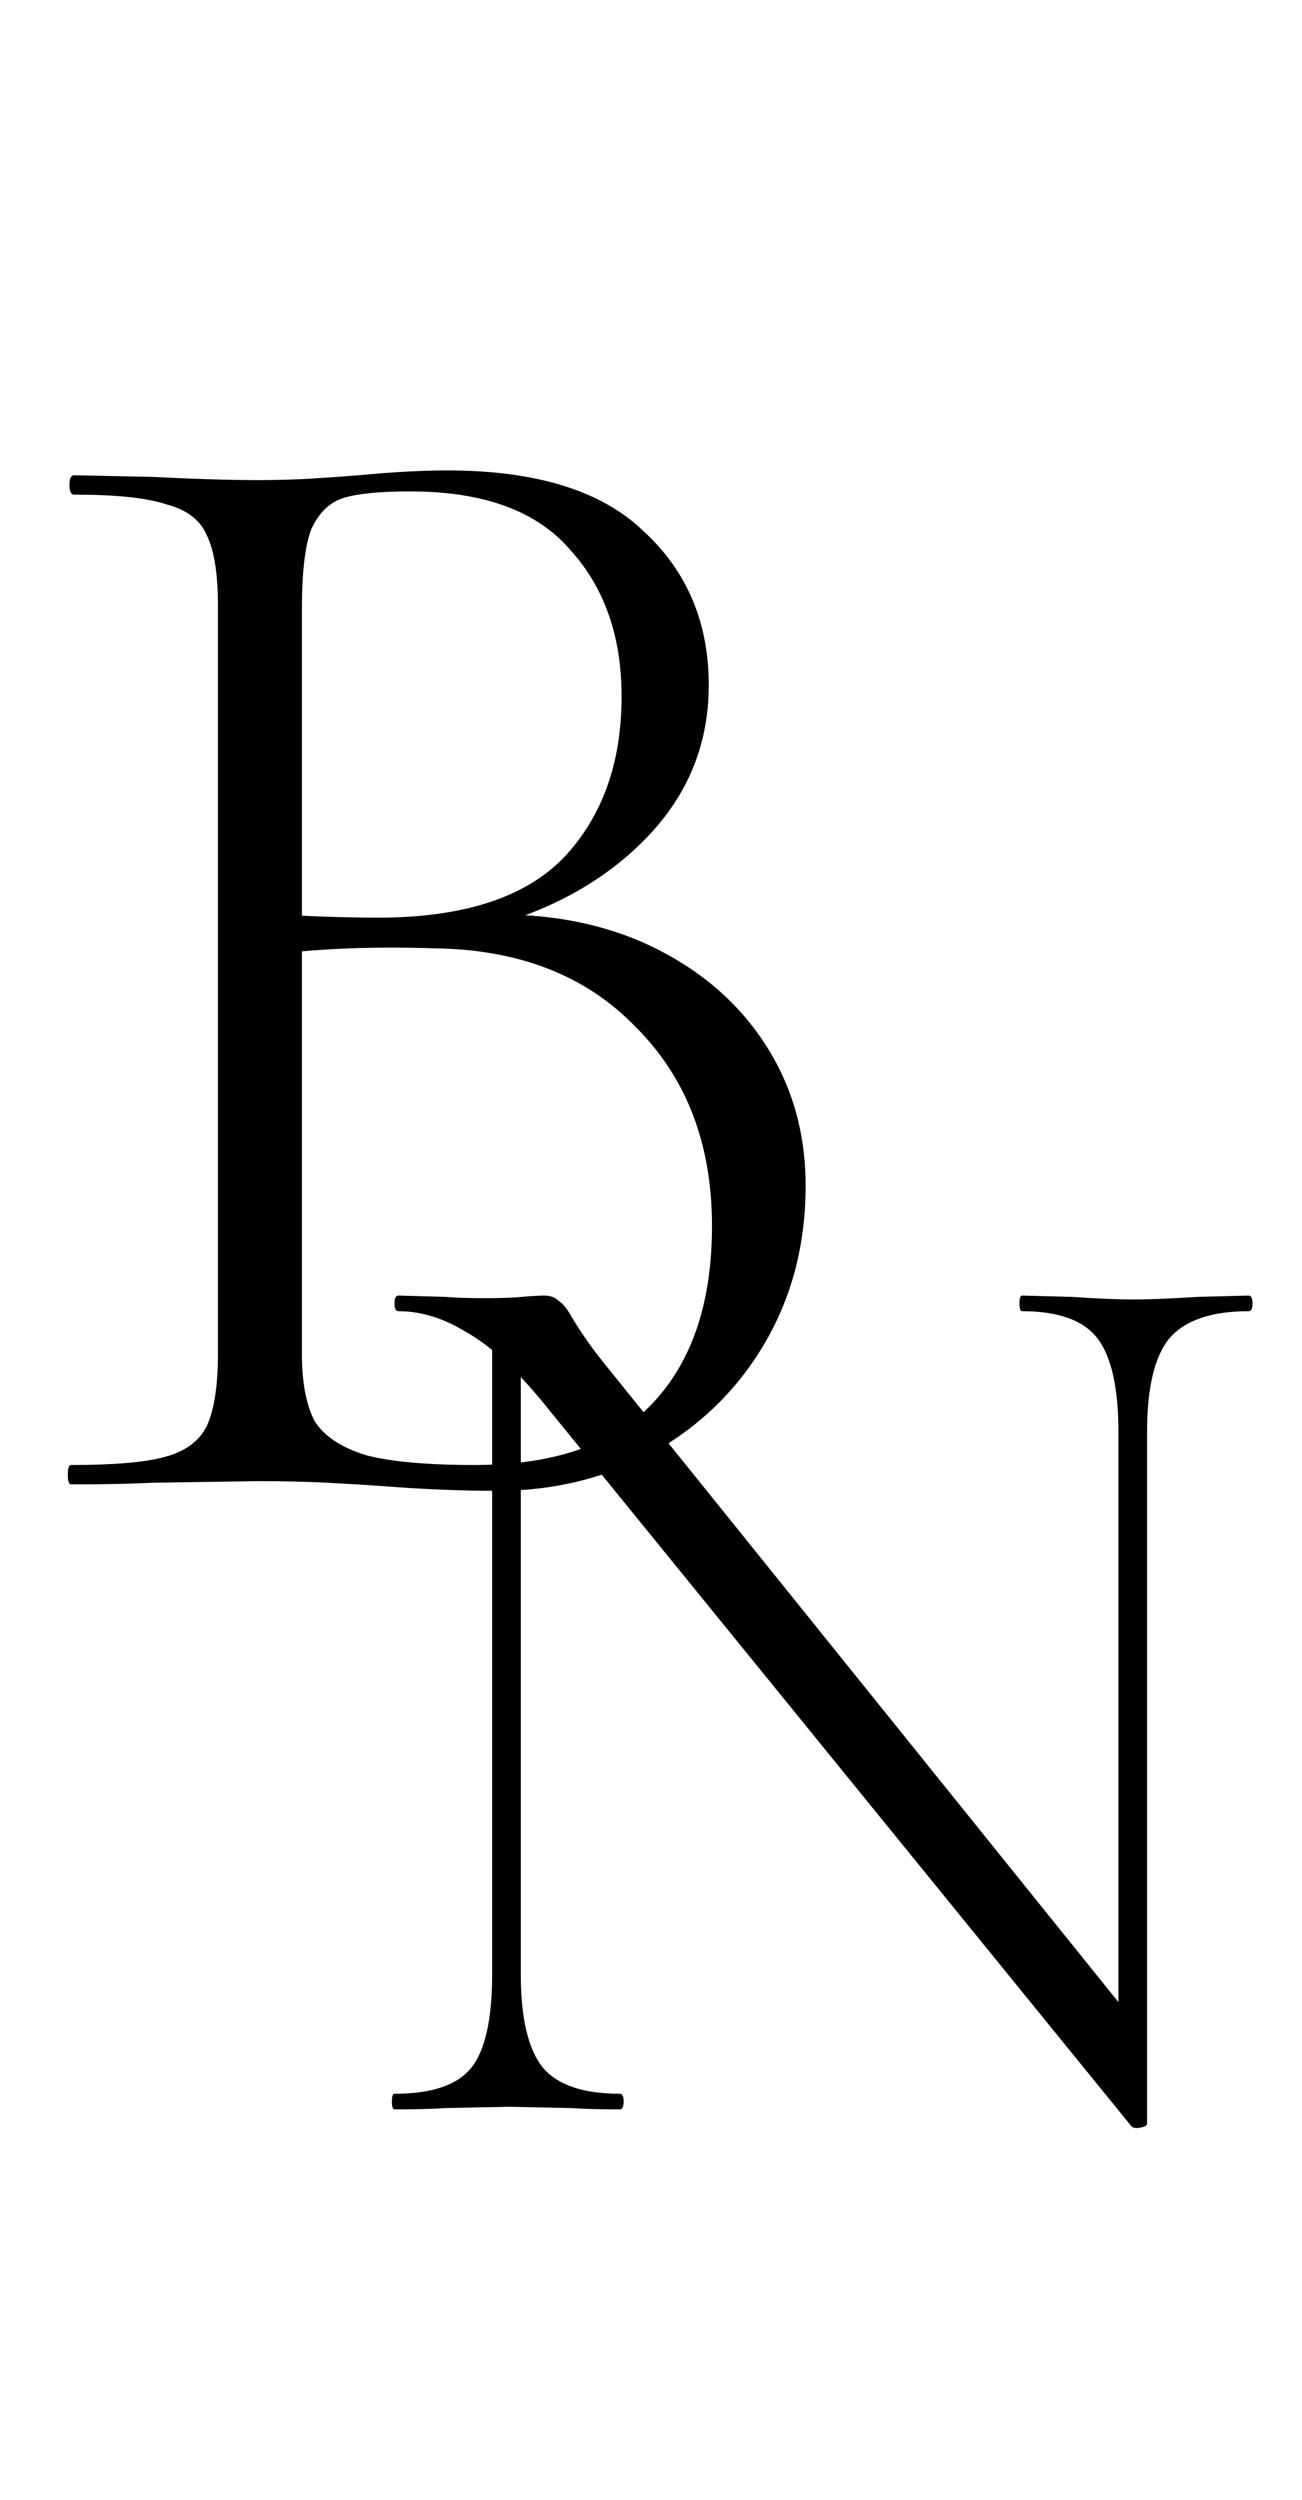
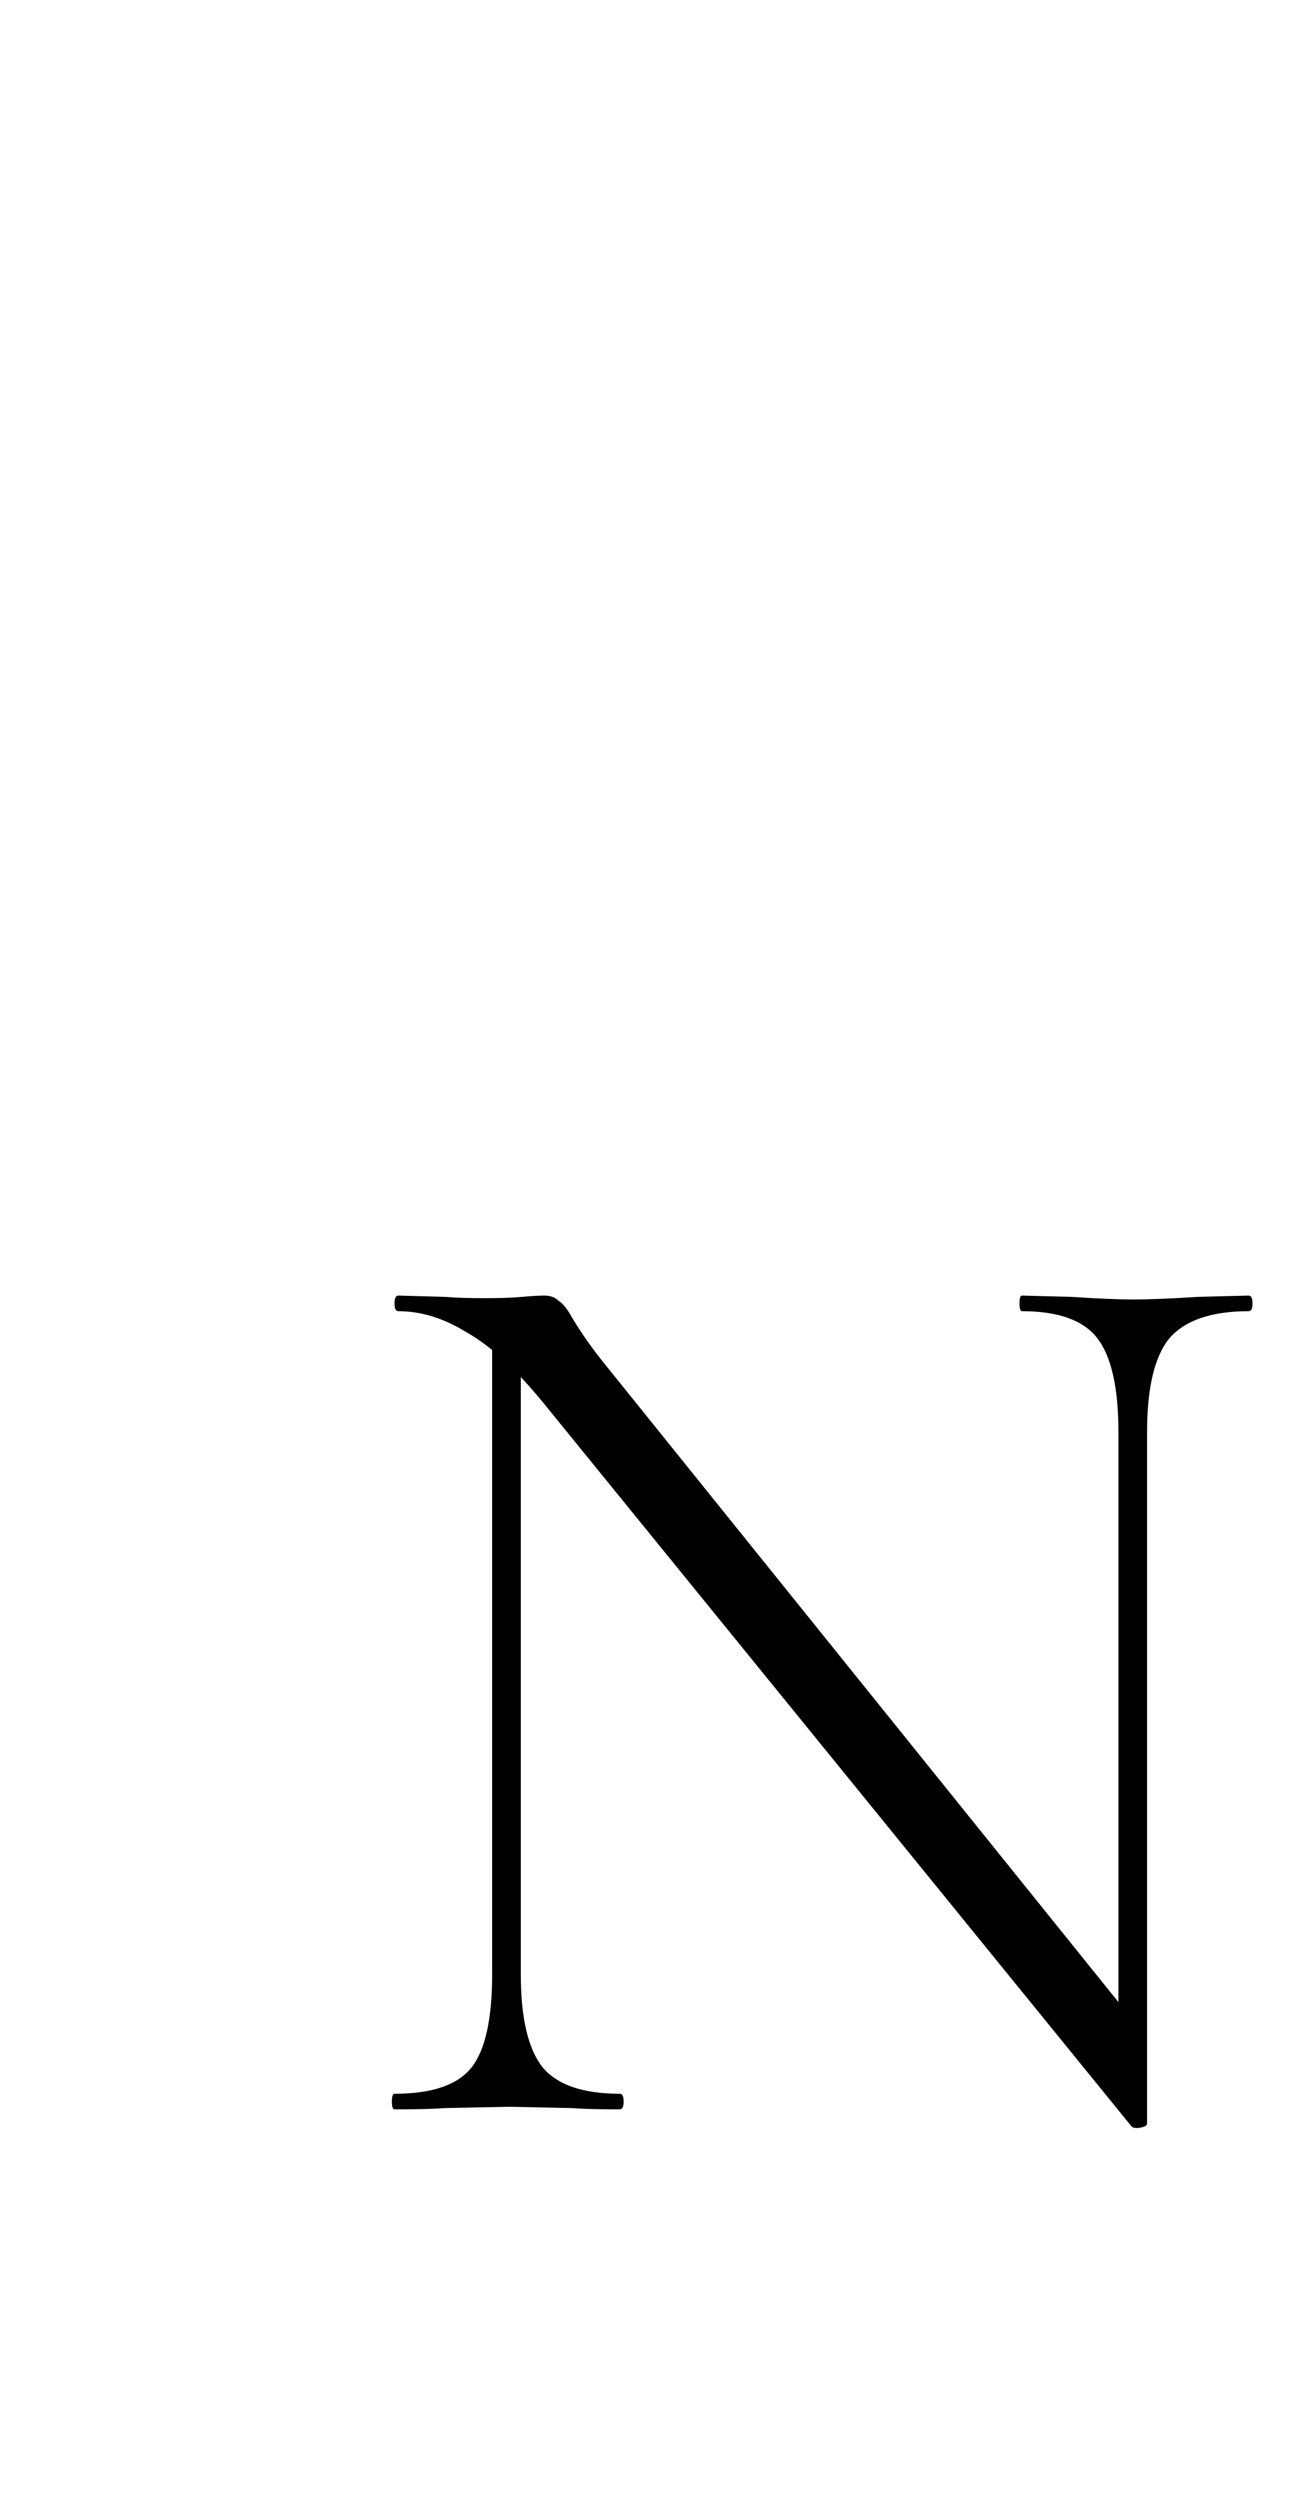
<svg xmlns="http://www.w3.org/2000/svg" width="50" height="96" viewBox="0 0 50 96" fill="none">
-   <path d="M19.158 35.114C21.473 35.114 23.519 35.569 25.296 36.478C27.073 37.387 28.458 38.627 29.45 40.198C30.442 41.769 30.938 43.546 30.938 45.53C30.938 47.762 30.421 49.767 29.388 51.544C28.355 53.321 26.929 54.727 25.11 55.76C23.291 56.752 21.287 57.248 19.096 57.248C17.691 57.248 16.203 57.186 14.632 57.062C14.053 57.021 13.371 56.979 12.586 56.938C11.801 56.897 10.912 56.876 9.92 56.876L5.828 56.938C5.084 56.979 4.051 57 2.728 57C2.645 57 2.604 56.876 2.604 56.628C2.604 56.38 2.645 56.256 2.728 56.256C4.381 56.256 5.58 56.153 6.324 55.946C7.109 55.739 7.647 55.347 7.936 54.768C8.225 54.148 8.37 53.218 8.37 51.978V23.272C8.37 22.032 8.225 21.123 7.936 20.544C7.688 19.965 7.171 19.573 6.386 19.366C5.642 19.118 4.464 18.994 2.852 18.994C2.728 18.994 2.666 18.87 2.666 18.622C2.666 18.374 2.728 18.25 2.852 18.25L5.828 18.312C7.481 18.395 8.845 18.436 9.92 18.436C10.664 18.436 11.367 18.415 12.028 18.374C12.689 18.333 13.268 18.291 13.764 18.25C15.087 18.126 16.223 18.064 17.174 18.064C20.605 18.064 23.126 18.849 24.738 20.42C26.391 21.949 27.218 23.913 27.218 26.31C27.218 28.583 26.412 30.547 24.8 32.2C23.188 33.853 21.08 35.011 18.476 35.672L19.158 35.114ZM15.748 18.87C14.591 18.87 13.743 18.953 13.206 19.118C12.669 19.283 12.255 19.676 11.966 20.296C11.718 20.916 11.594 21.949 11.594 23.396V35.548L9.734 35.052C11.511 35.176 13.103 35.238 14.508 35.238C17.773 35.238 20.15 34.473 21.638 32.944C23.126 31.373 23.87 29.307 23.87 26.744C23.87 24.429 23.209 22.549 21.886 21.102C20.605 19.614 18.559 18.87 15.748 18.87ZM18.228 56.256C21.287 56.256 23.56 55.471 25.048 53.9C26.577 52.288 27.342 50.015 27.342 47.08C27.342 43.939 26.371 41.397 24.428 39.454C22.527 37.47 19.943 36.457 16.678 36.416C14.157 36.333 11.904 36.437 9.92 36.726L11.594 36.044V51.978C11.594 53.094 11.759 53.962 12.09 54.582C12.462 55.161 13.123 55.595 14.074 55.884C15.025 56.132 16.409 56.256 18.228 56.256Z" fill="black" />
  <path d="M18.9 50.9L20 51V75.8C20 77.5 20.283 78.7 20.85 79.4C21.417 80.067 22.4 80.4 23.8 80.4C23.9 80.4 23.95 80.5 23.95 80.7C23.95 80.9 23.9 81 23.8 81C23 81 22.383 80.983 21.95 80.95L19.55 80.9L17.1 80.95C16.667 80.983 16.017 81 15.15 81C15.083 81 15.05 80.9 15.05 80.7C15.05 80.5 15.083 80.4 15.15 80.4C16.583 80.4 17.567 80.067 18.1 79.4C18.633 78.733 18.9 77.533 18.9 75.8V50.9ZM44.05 81.55C44.05 81.617 43.967 81.667 43.8 81.7C43.633 81.733 43.517 81.717 43.45 81.65L20.85 53.85C19.783 52.55 18.8 51.65 17.9 51.15C17.033 50.617 16.167 50.35 15.3 50.35C15.2 50.35 15.15 50.25 15.15 50.05C15.15 49.85 15.2 49.75 15.3 49.75L17.1 49.8C17.467 49.833 17.983 49.85 18.65 49.85C19.217 49.85 19.683 49.833 20.05 49.8C20.417 49.767 20.7 49.75 20.9 49.75C21.133 49.75 21.317 49.817 21.45 49.95C21.617 50.05 21.8 50.283 22 50.65C22.367 51.25 22.767 51.817 23.2 52.35L43.65 77.75L44.05 81.55ZM44.05 81.55L42.95 80V55C42.95 53.3 42.683 52.1 42.15 51.4C41.617 50.7 40.65 50.35 39.25 50.35C39.183 50.35 39.15 50.25 39.15 50.05C39.15 49.85 39.183 49.75 39.25 49.75L41.15 49.8C42.15 49.867 42.95 49.9 43.55 49.9C44.117 49.9 44.933 49.867 46 49.8L47.95 49.75C48.05 49.75 48.1 49.85 48.1 50.05C48.1 50.25 48.05 50.35 47.95 50.35C46.517 50.35 45.5 50.7 44.9 51.4C44.333 52.1 44.05 53.3 44.05 55V81.55Z" fill="black" />
</svg>